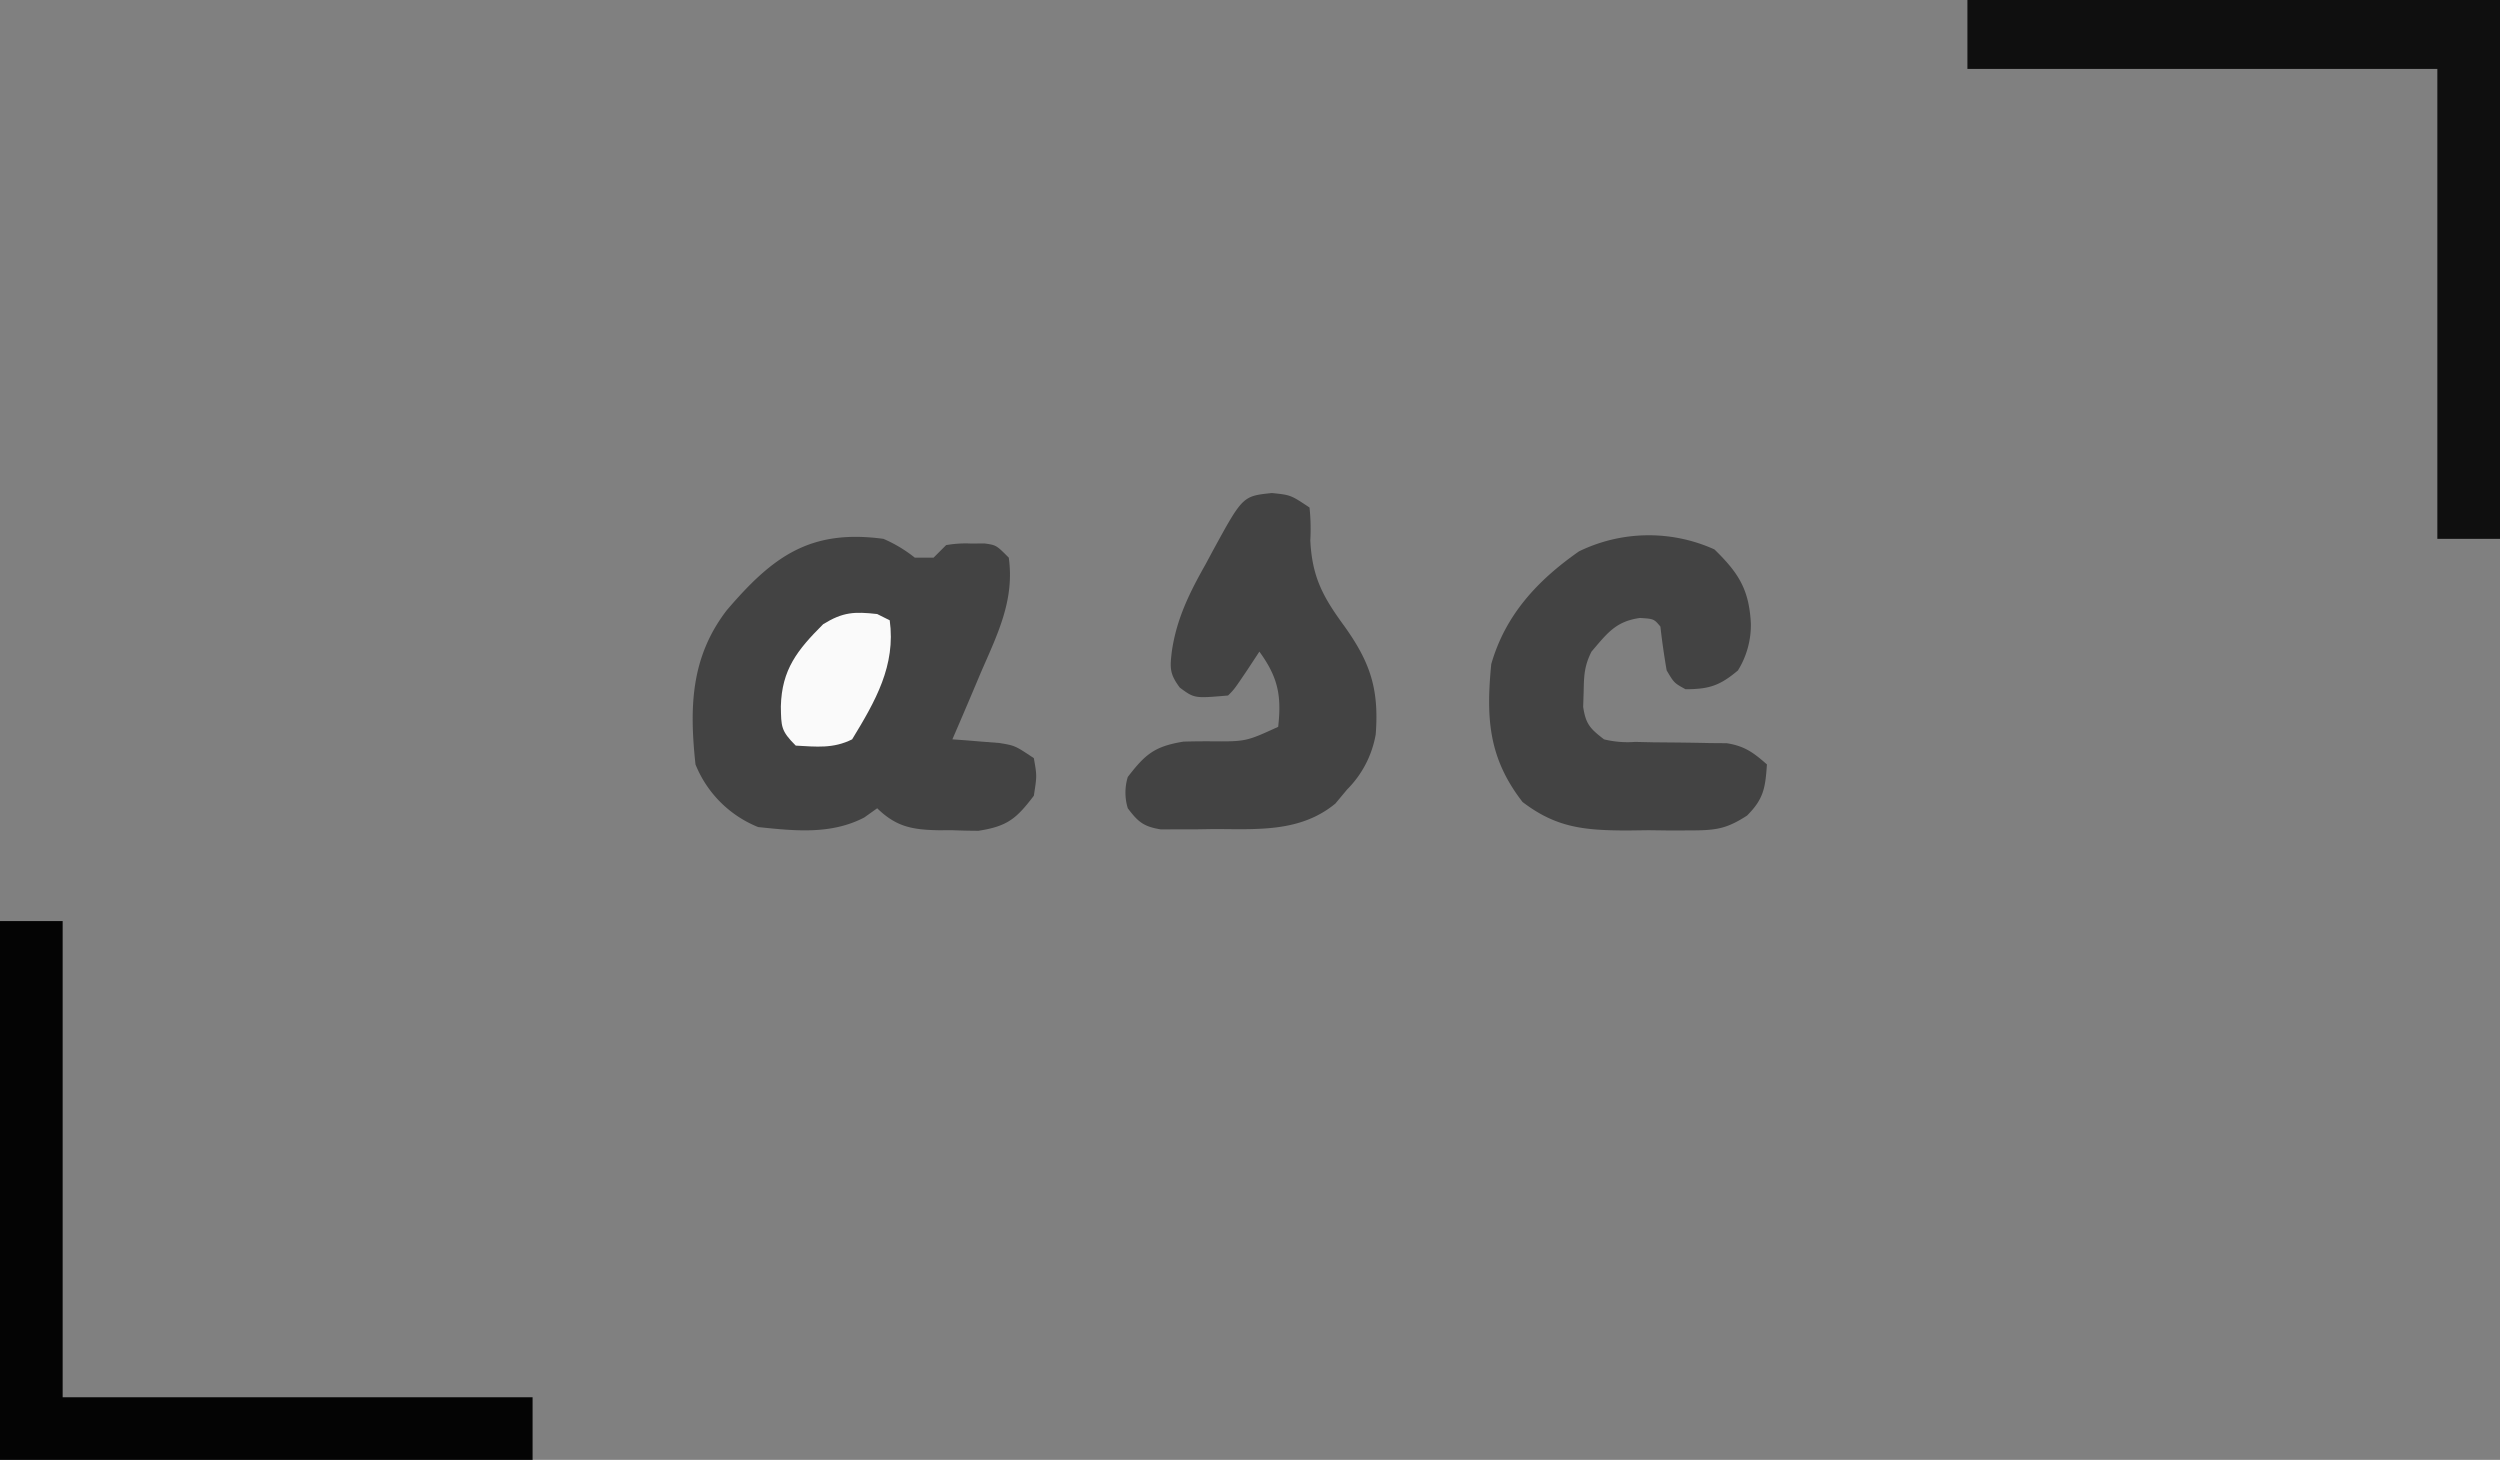
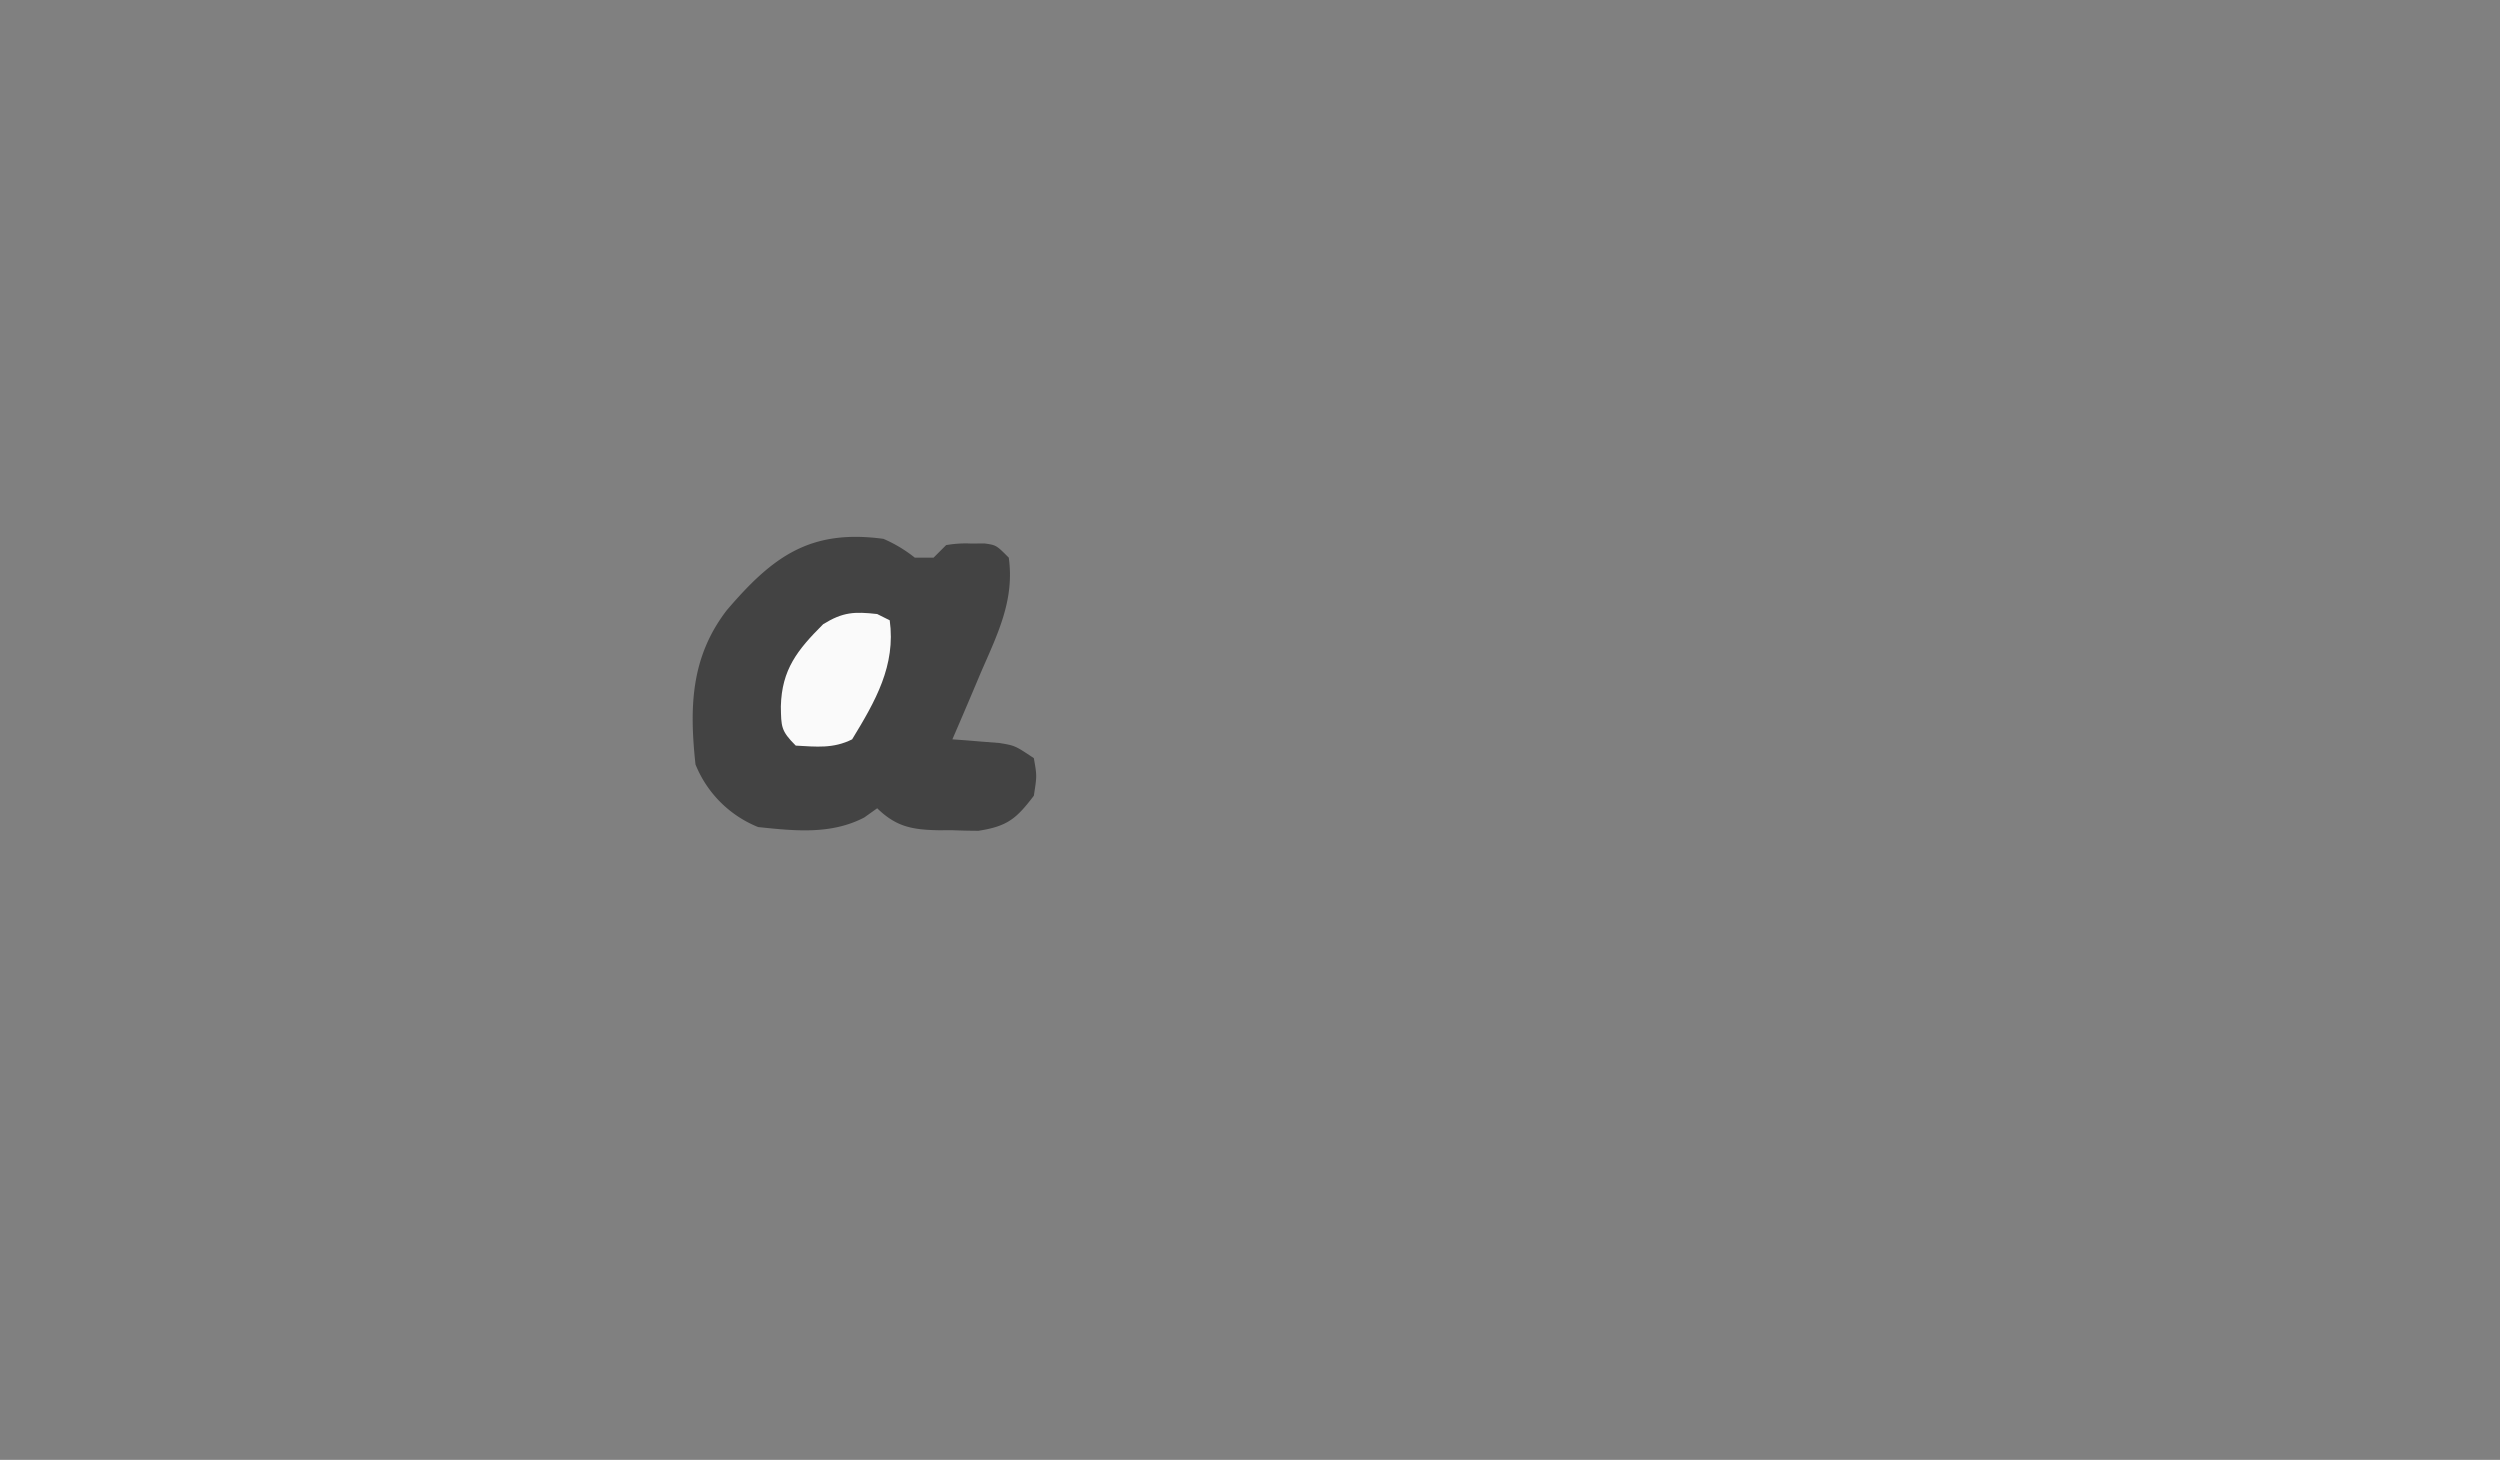
<svg xmlns="http://www.w3.org/2000/svg" width="399" height="233" viewBox="0 0 399 233">
  <rect x="0" y="0" width="399" height="233" fill="#808080" stroke="none" />
  <g transform="translate(-54 -138)">
    <path d="M0,0A21.859,21.859,0,0,1,5,3H8l2-2a18.092,18.092,0,0,1,4-.25L16.125.734C18,1,18,1,20,3c.953,6.828-1.824,12.263-4.5,18.438l-1.3,3.084Q12.616,28.268,11,32l2.082.148,2.73.227,2.707.211C21,33,21,33,24,35c.5,2.813.5,2.813,0,6-2.792,3.674-4.231,4.881-8.848,5.594q-2.108-.008-4.215-.094l-2.143.008C4.607,46.429,2.033,45.962-1,43l-2.066,1.473C-8.377,47.237-14.165,46.61-20,46A18.035,18.035,0,0,1-30,36c-.994-9.2-.727-17.121,4.957-24.562C-17.683,2.812-11.728-1.58,0,0Z" transform="translate(195 224)" fill="#434343" />
-     <path d="M0,0H85V86H75V11H0Z" transform="translate(368 138)" fill="#0f0f0f" />
-     <path d="M0,0H10V76H85V86H0Z" transform="translate(54 285)" fill="#040404" />
-     <path d="M0,0C3.862,3.76,5.535,6.406,5.813,11.813a13.758,13.758,0,0,1-2.062,7.5c-2.887,2.431-4.612,3-8.375,3-1.812-1-1.812-1-3-3-.4-2.323-.74-4.657-1-7-1.036-1.23-1.036-1.23-3.25-1.375-3.888.53-5.253,2.462-7.75,5.375-1.163,2.327-1.2,3.847-1.25,6.438l-.078,2.371c.417,2.785,1.121,3.479,3.328,5.191a15.854,15.854,0,0,0,4.965.406l2.924.066,3.049.027q2.983.027,5.965.094l2.672.021c2.87.455,4.266,1.49,6.426,3.385-.253,3.713-.5,5.5-3.18,8.17-3.236,2.1-4.93,2.344-8.75,2.361l-3.41.016-3.535-.047-3.512.047c-6.735-.031-11.2-.413-16.613-4.547-5.433-7.006-5.839-13.357-5-22,2.25-7.858,7.387-13.38,14-18A25.437,25.437,0,0,1,0,0Z" transform="translate(327.625 225.688)" fill="#434343" />
-     <path d="M0,0C3,.313,3,.313,6,2.313a32.69,32.69,0,0,1,.125,5.25c.29,5.916,2.063,9.065,5.438,13.688,4.111,5.749,5.56,10.019,5,17.277A16.413,16.413,0,0,1,12,47.313l-1.875,2.25c-5.6,4.612-12.433,4.085-19.312,4.063l-3.021.049-2.9,0-2.63.009c-2.739-.45-3.612-1.179-5.265-3.372a8.51,8.51,0,0,1,0-5c2.818-3.65,4.273-4.881,8.883-5.637q2.12-.061,4.242-.051c5.728.048,5.728.048,10.875-2.312.567-5.006-.04-7.93-3-12L-3.937,28.25C-6,31.313-6,31.313-7,32.313c-5.37.467-5.37.467-7.7-1.257-1.651-2.21-1.595-3.166-1.263-5.875.77-5.151,2.8-9.245,5.336-13.742L-9.414,9.18C-4.66.485-4.66.485,0,0Z" transform="translate(257 216.688)" fill="#434343" />
    <path d="M0,0,2,1C2.988,8.245-.289,13.9-4,20c-3.013,1.507-5.683,1.178-9,1-2.372-2.372-2.32-3.006-2.375-6.25.142-5.916,2.642-9.017,6.75-13.125C-5.468-.329-3.651-.406,0,0Z" transform="translate(194 236)" fill="#fafafa" />
  </g>
</svg>